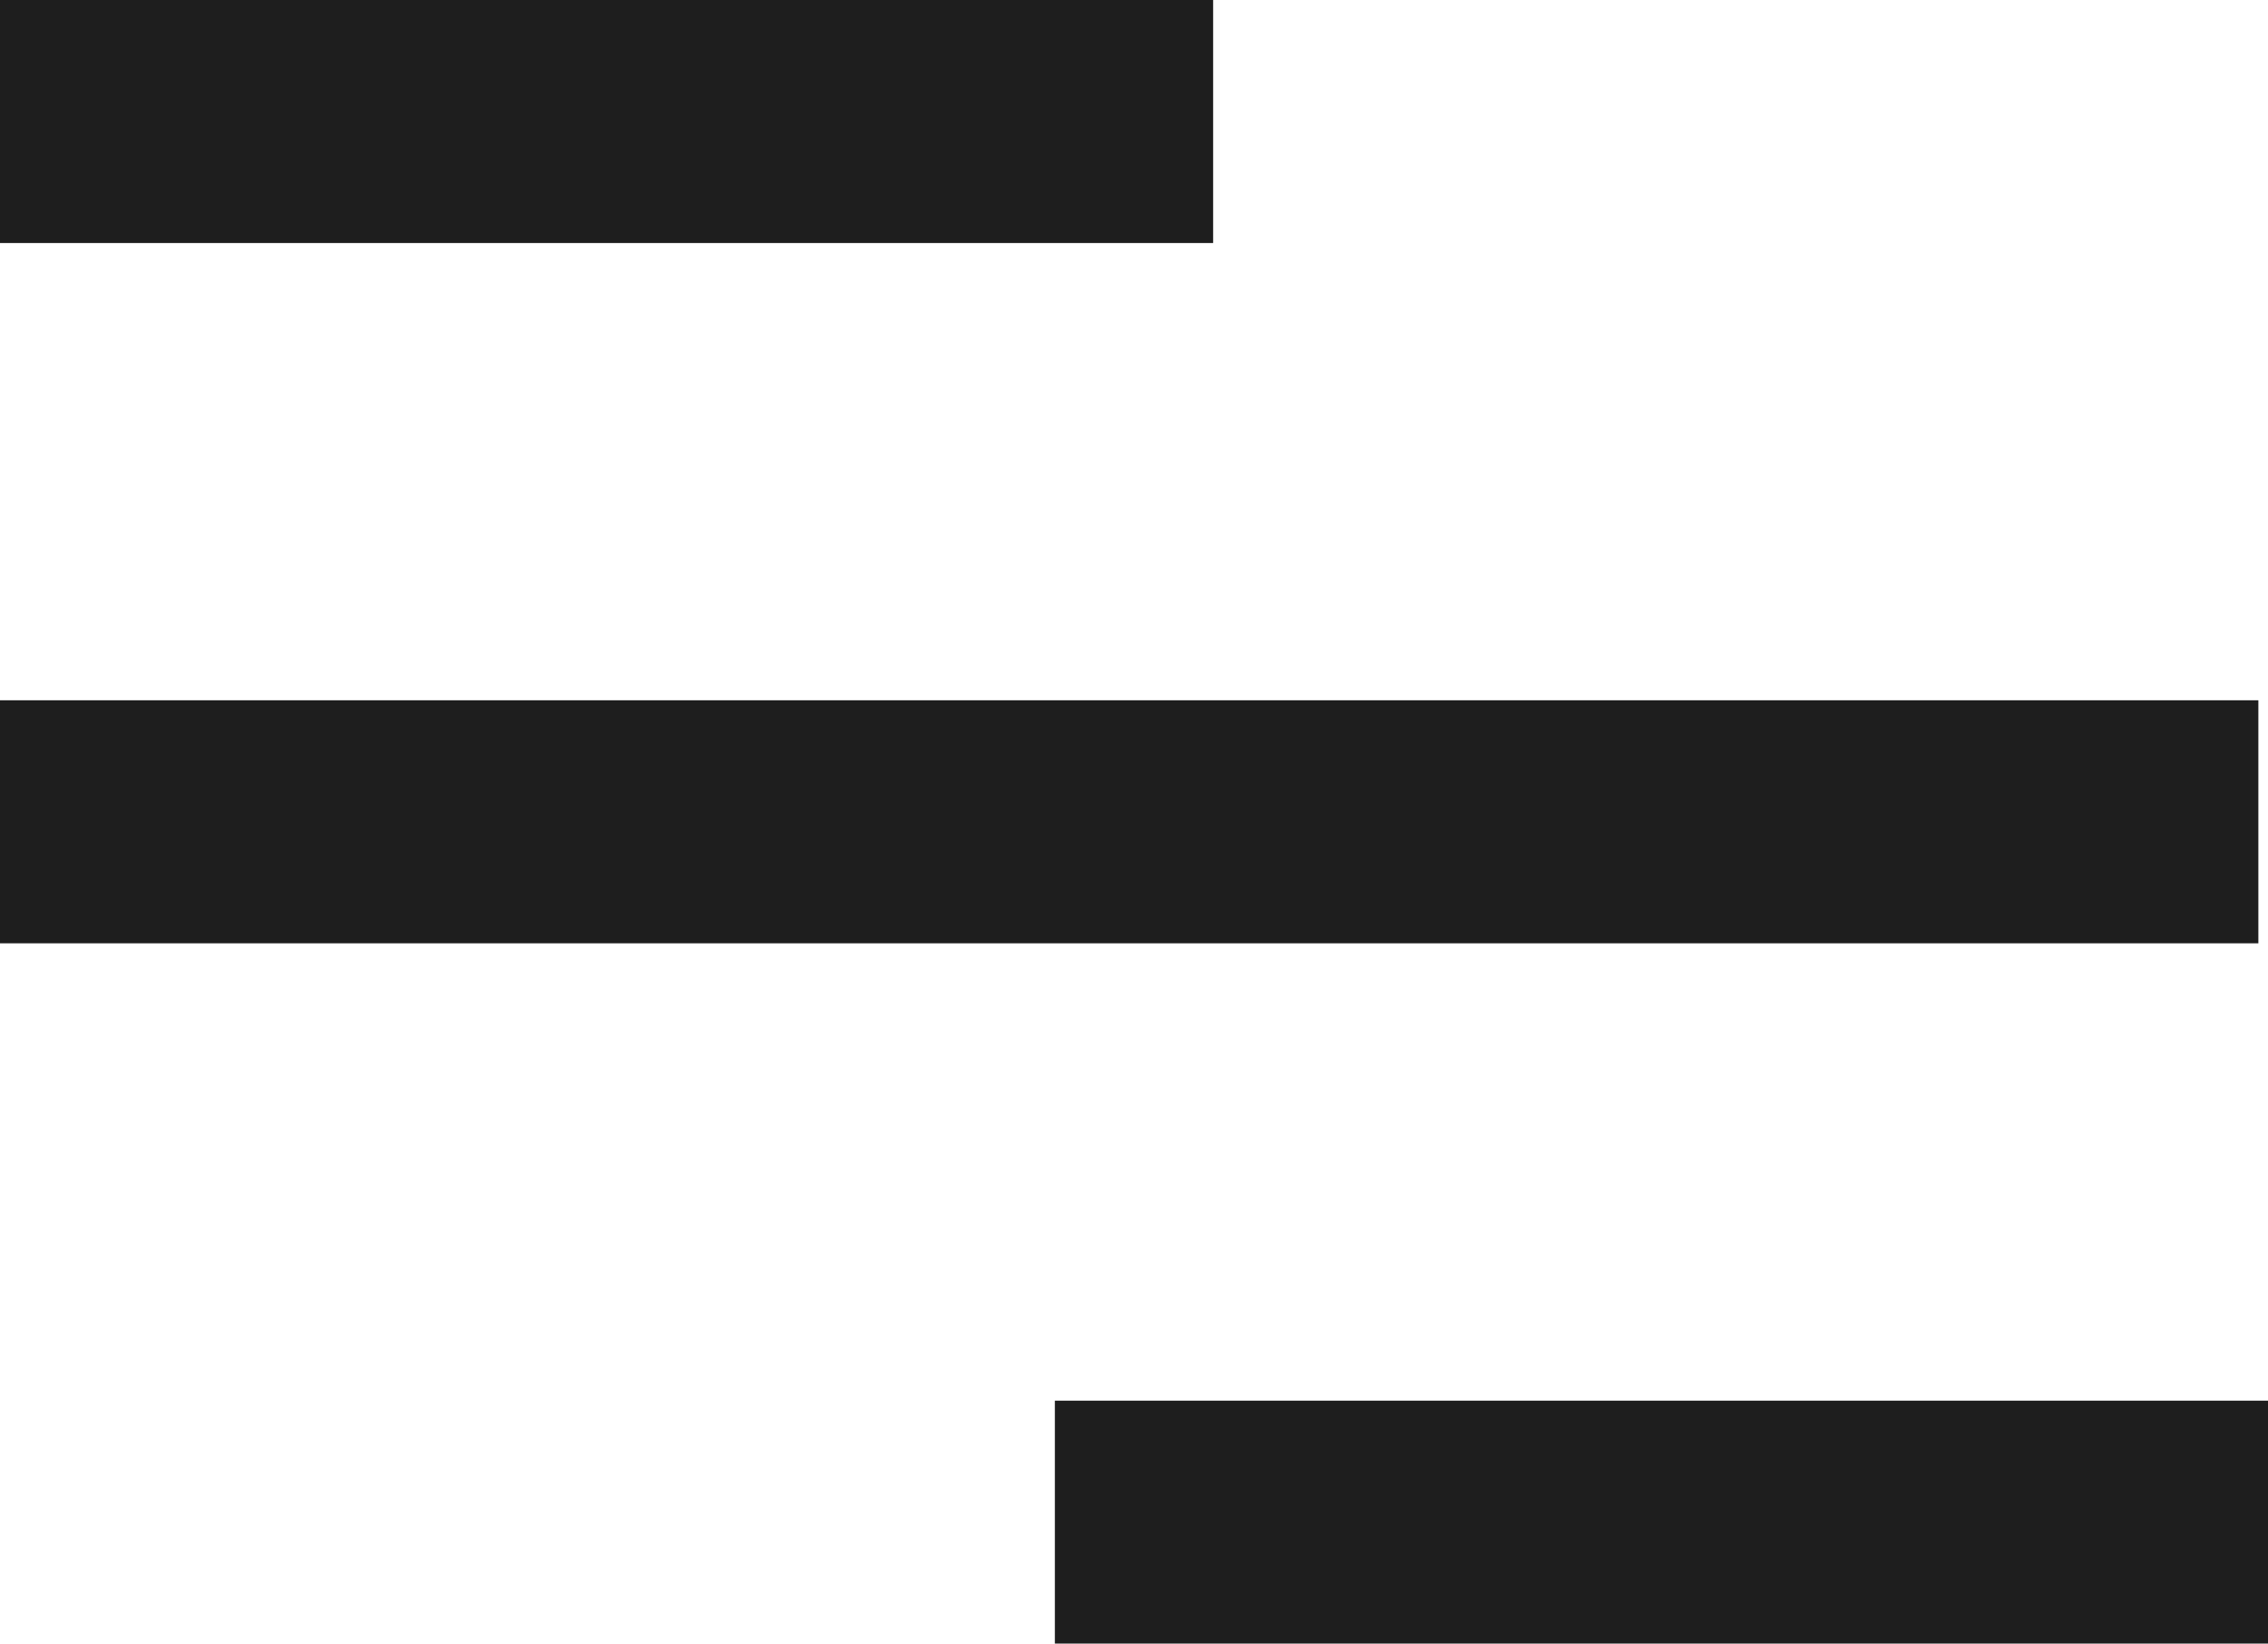
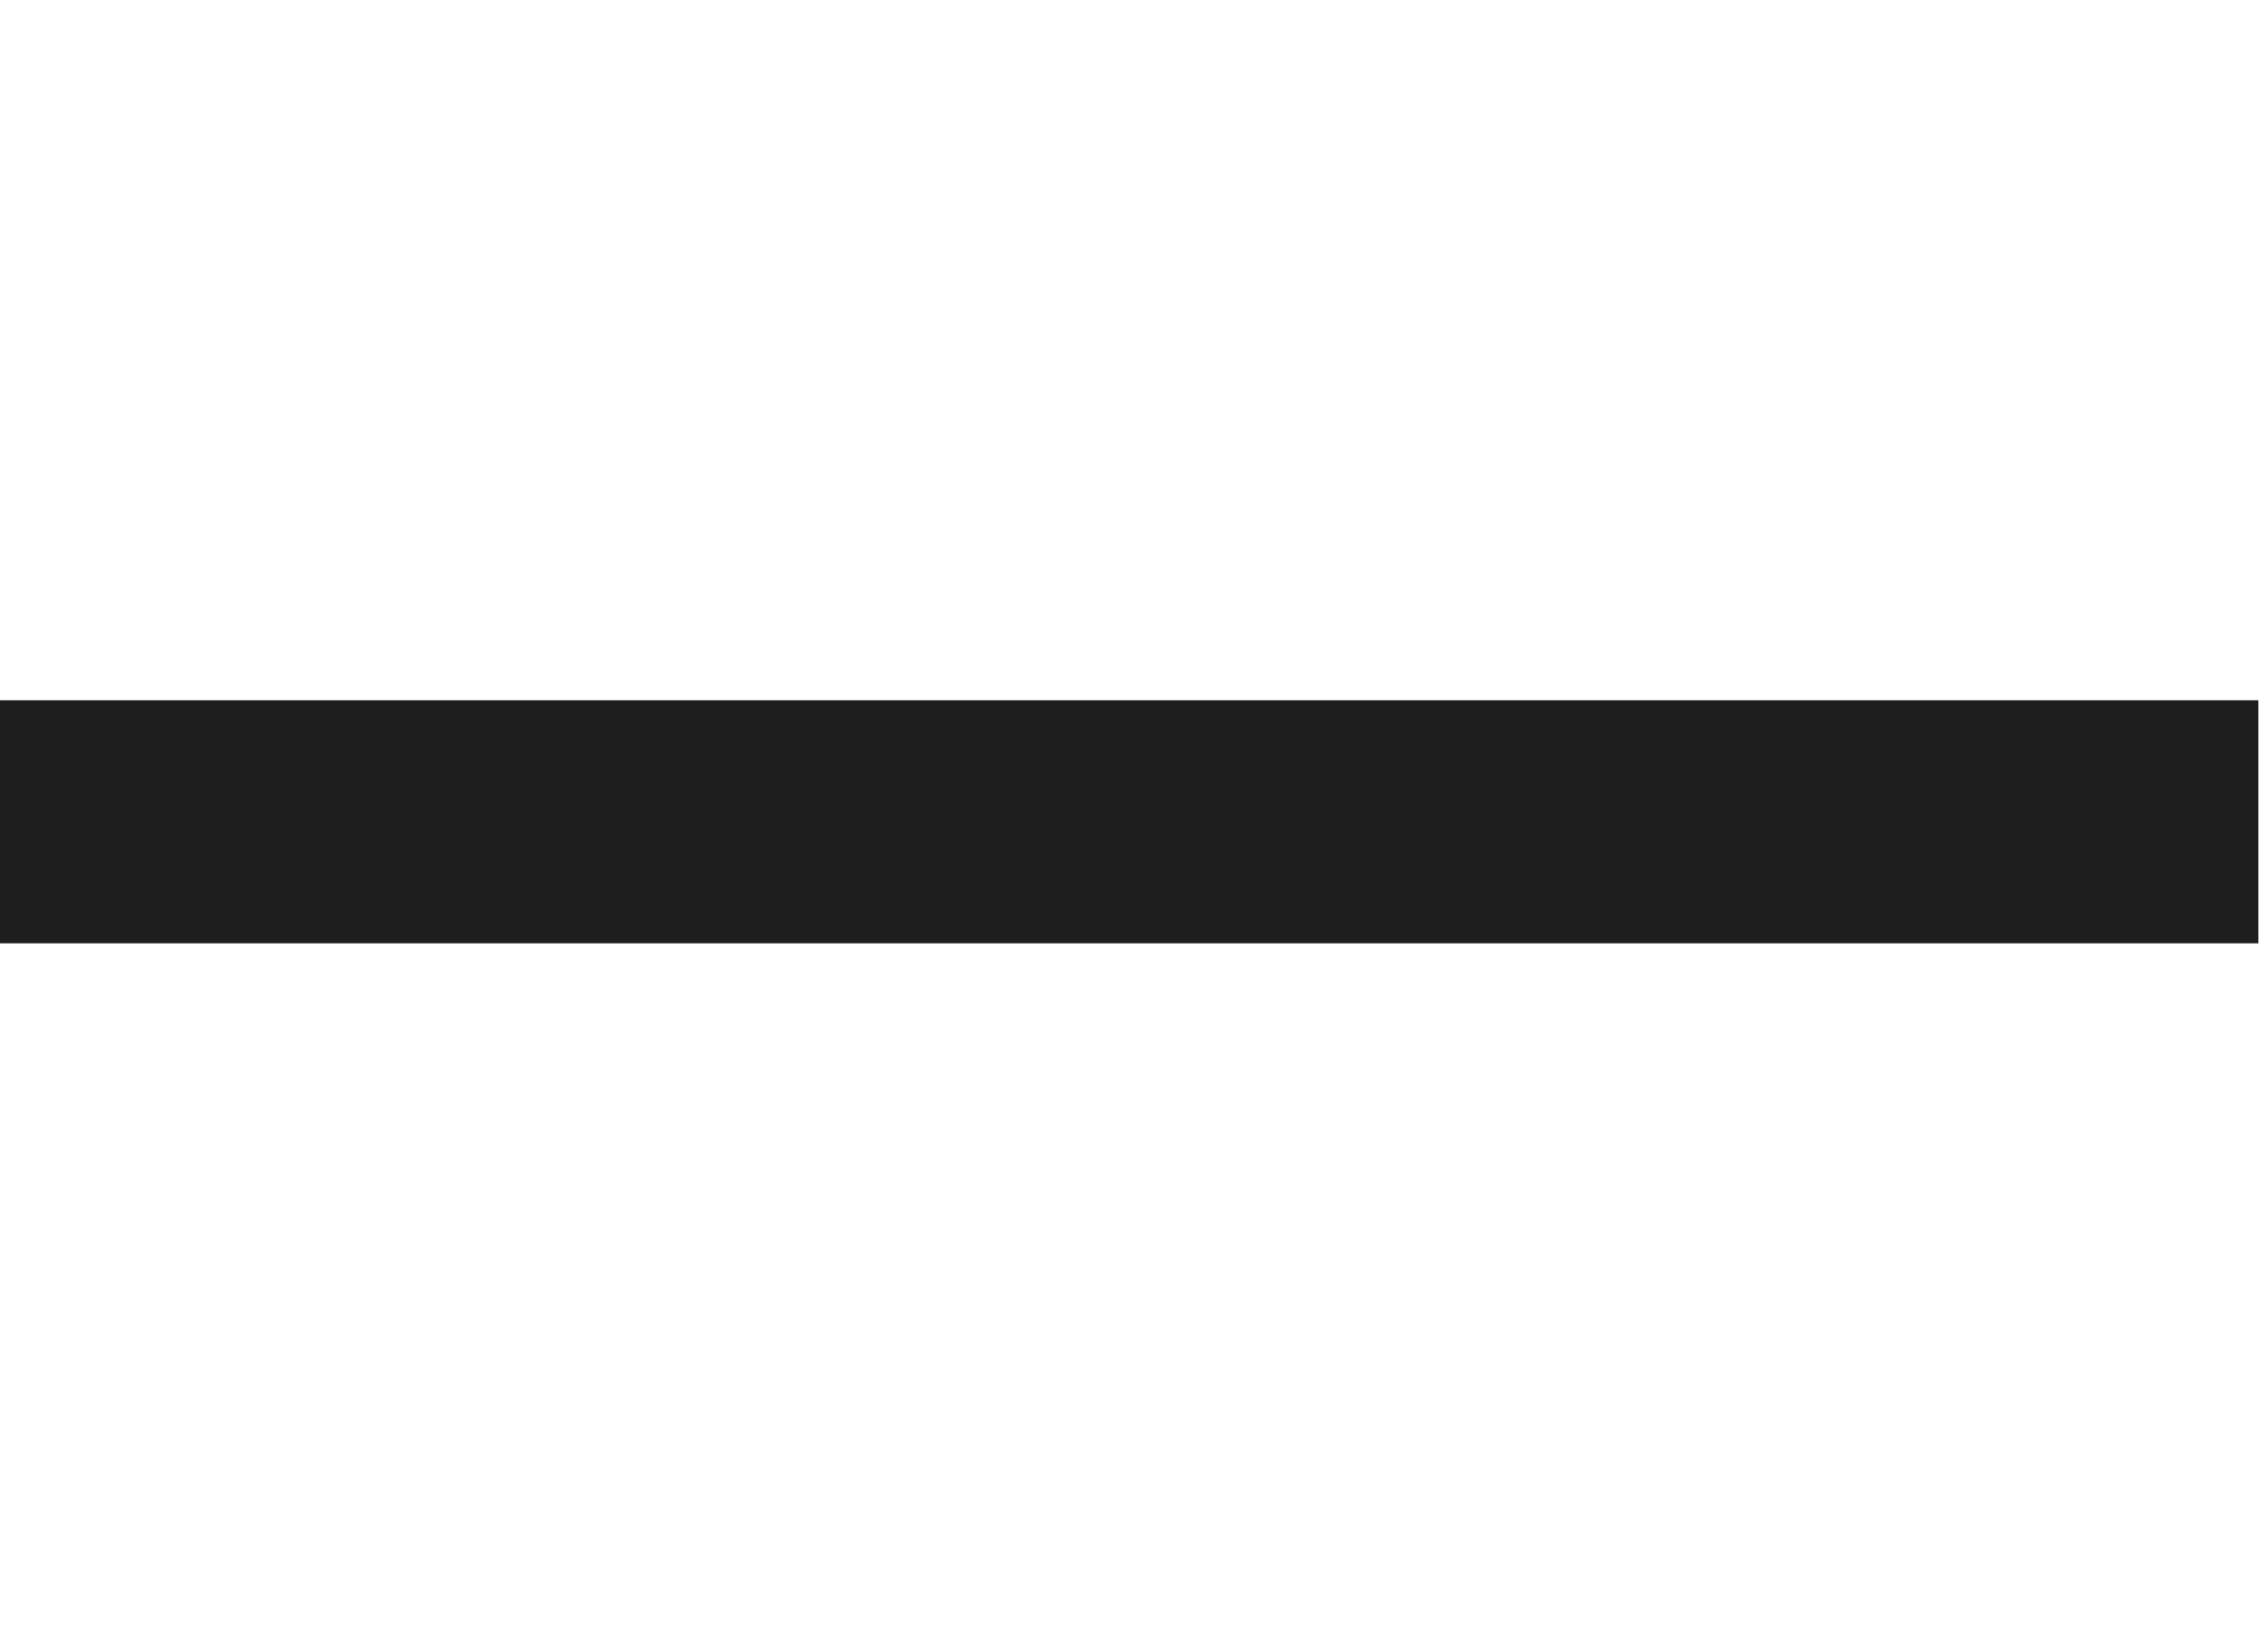
<svg xmlns="http://www.w3.org/2000/svg" id="Grupo_20" data-name="Grupo 20" width="20.477" height="14.838" viewBox="0 0 20.477 14.838">
-   <rect id="Rectángulo_18" data-name="Rectángulo 18" width="10.953" height="2.194" transform="translate(0 0)" fill="#1e1e1e" />
-   <rect id="Rectángulo_19" data-name="Rectángulo 19" width="10.953" height="2.194" transform="translate(9.524 12.645)" fill="#1e1e1e" />
  <rect id="Rectángulo_20" data-name="Rectángulo 20" width="20.39" height="2.194" transform="translate(0 6.322)" fill="#1e1e1e" />
</svg>